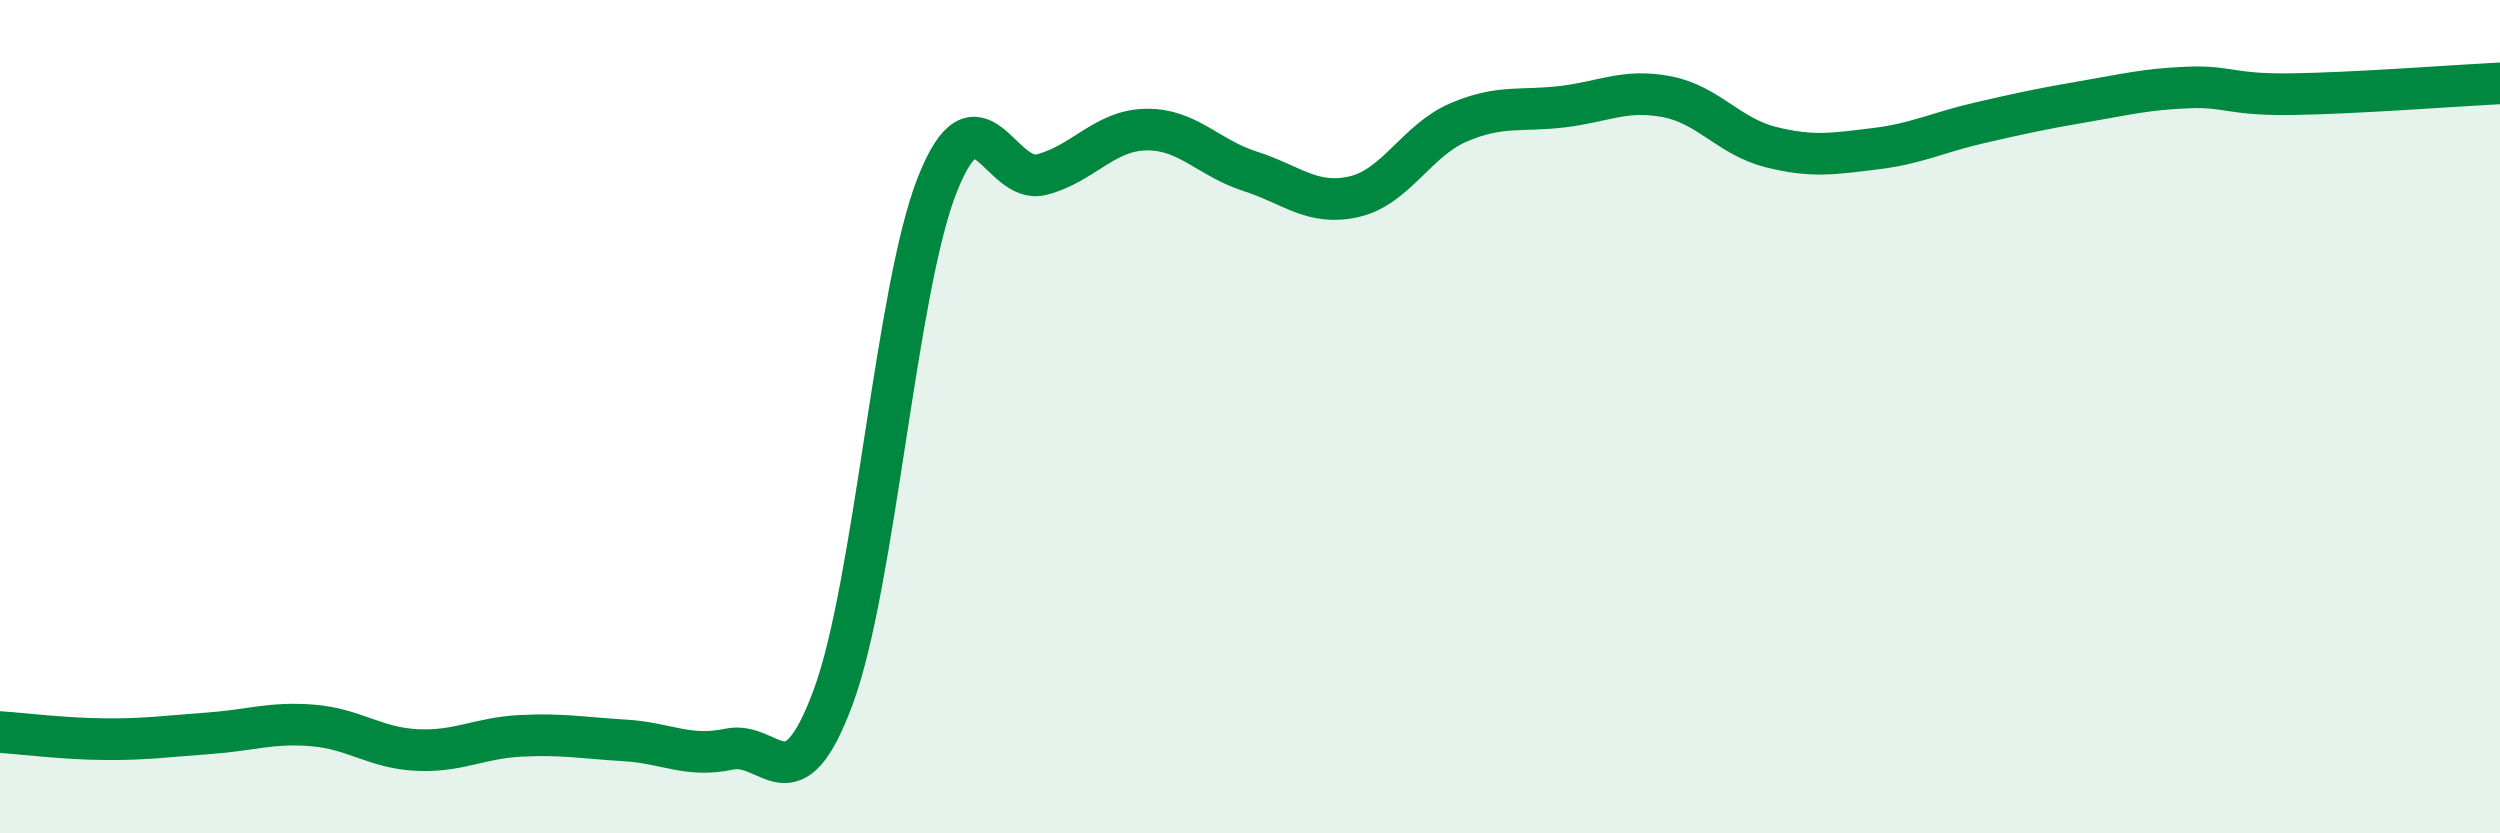
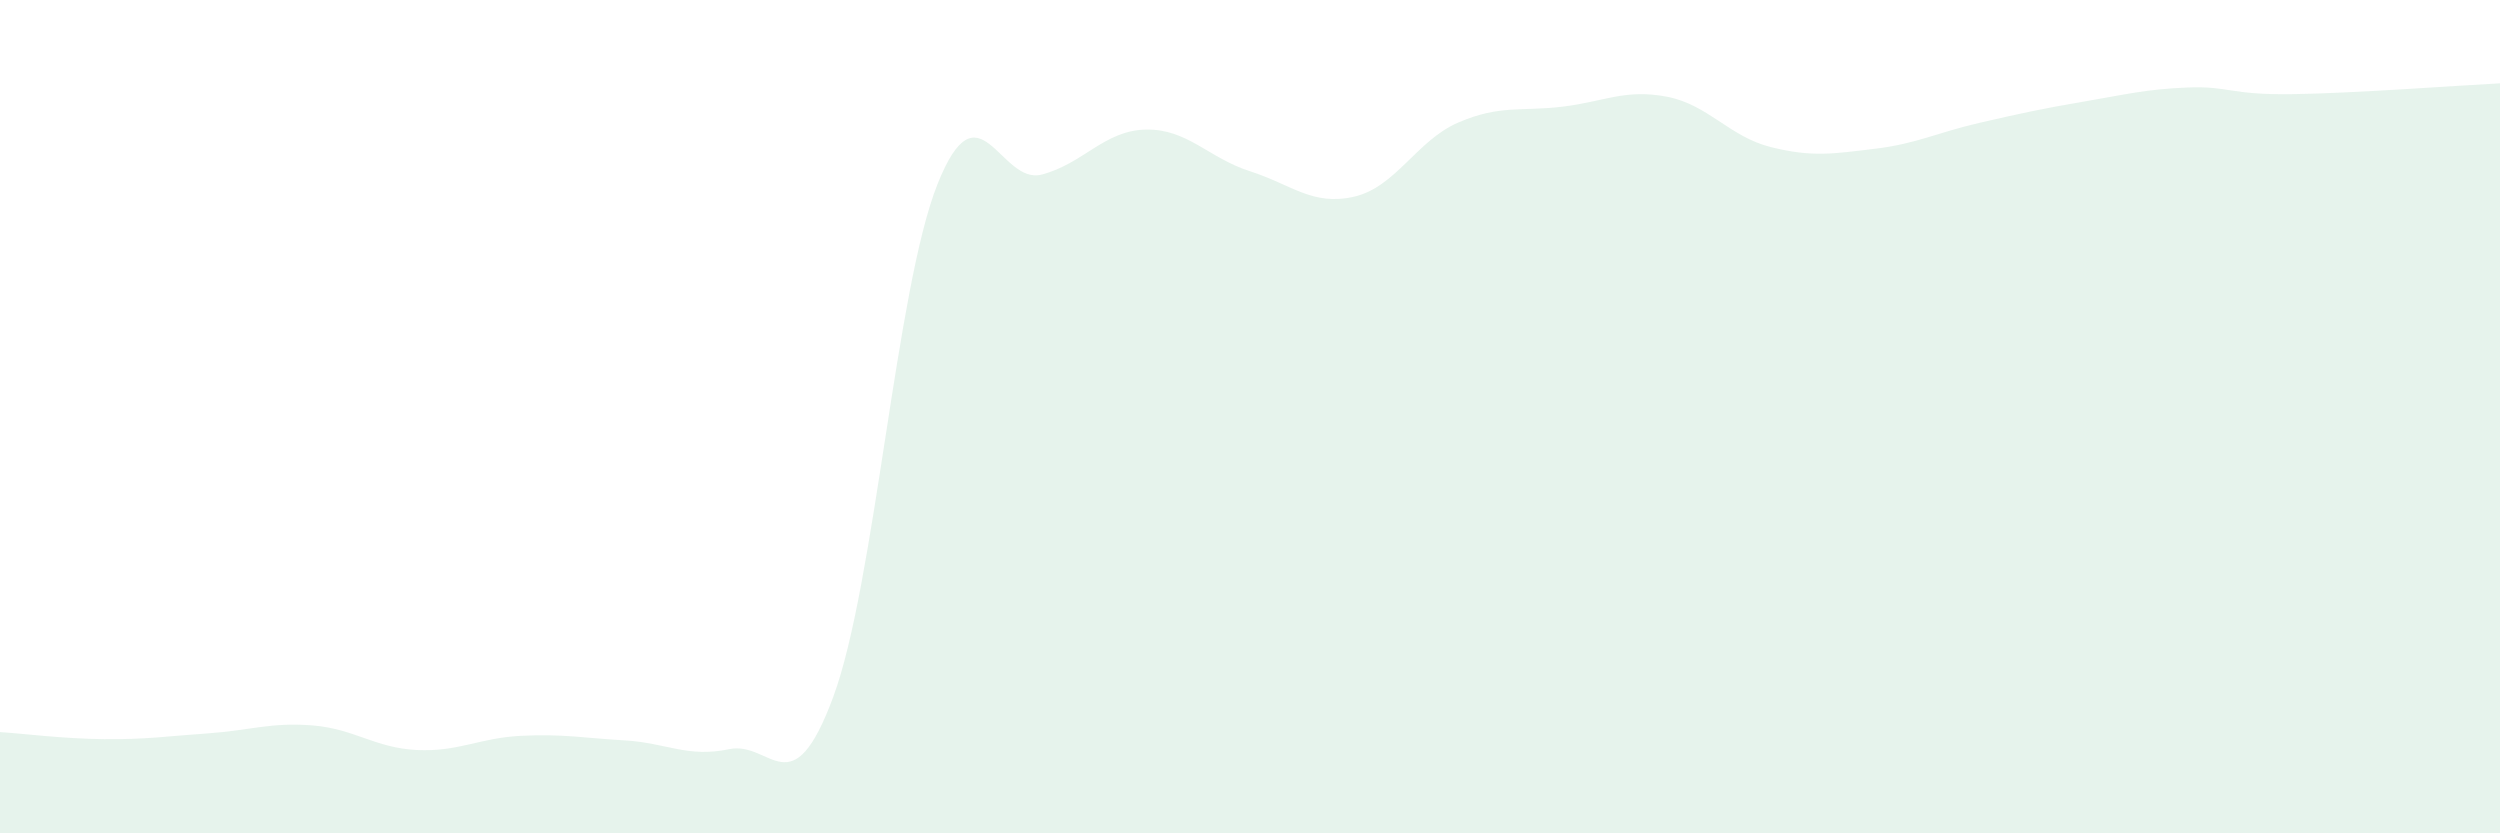
<svg xmlns="http://www.w3.org/2000/svg" width="60" height="20" viewBox="0 0 60 20">
  <path d="M 0,17.57 C 0.5,17.6 1.5,17.73 2.5,17.74 C 3.5,17.75 4,17.67 5,17.6 C 6,17.53 6.5,17.33 7.5,17.41 C 8.5,17.49 9,17.95 10,18 C 11,18.05 11.5,17.71 12.5,17.66 C 13.5,17.61 14,17.71 15,17.77 C 16,17.83 16.5,18.19 17.5,17.98 C 18.5,17.77 19,19.43 20,16.72 C 21,14.01 21.5,6.93 22.5,4.42 C 23.5,1.91 24,4.45 25,4.19 C 26,3.93 26.5,3.13 27.5,3.11 C 28.5,3.09 29,3.79 30,4.11 C 31,4.43 31.5,4.95 32.5,4.72 C 33.5,4.49 34,3.37 35,2.94 C 36,2.51 36.5,2.68 37.5,2.56 C 38.5,2.44 39,2.13 40,2.32 C 41,2.51 41.5,3.28 42.5,3.53 C 43.5,3.78 44,3.69 45,3.57 C 46,3.45 46.5,3.18 47.5,2.95 C 48.5,2.72 49,2.61 50,2.44 C 51,2.27 51.5,2.14 52.5,2.1 C 53.5,2.06 53.5,2.28 55,2.26 C 56.5,2.24 59,2.05 60,2L60 20L0 20Z" fill="#008740" opacity="0.1" stroke-linecap="round" stroke-linejoin="round" />
-   <path d="M 0,17.57 C 0.5,17.6 1.5,17.73 2.5,17.74 C 3.5,17.75 4,17.67 5,17.6 C 6,17.53 6.5,17.33 7.5,17.41 C 8.5,17.49 9,17.95 10,18 C 11,18.05 11.5,17.71 12.5,17.66 C 13.5,17.61 14,17.71 15,17.77 C 16,17.83 16.5,18.19 17.5,17.98 C 18.5,17.77 19,19.43 20,16.72 C 21,14.01 21.5,6.93 22.5,4.42 C 23.5,1.91 24,4.45 25,4.19 C 26,3.93 26.5,3.13 27.5,3.11 C 28.5,3.09 29,3.79 30,4.11 C 31,4.43 31.5,4.95 32.5,4.72 C 33.5,4.49 34,3.37 35,2.94 C 36,2.51 36.5,2.68 37.5,2.56 C 38.5,2.44 39,2.13 40,2.32 C 41,2.51 41.5,3.28 42.5,3.53 C 43.5,3.78 44,3.69 45,3.57 C 46,3.45 46.5,3.18 47.5,2.95 C 48.5,2.72 49,2.61 50,2.44 C 51,2.27 51.5,2.14 52.5,2.1 C 53.5,2.06 53.5,2.28 55,2.26 C 56.5,2.24 59,2.05 60,2" stroke="#008740" stroke-width="1" fill="none" stroke-linecap="round" stroke-linejoin="round" />
</svg>